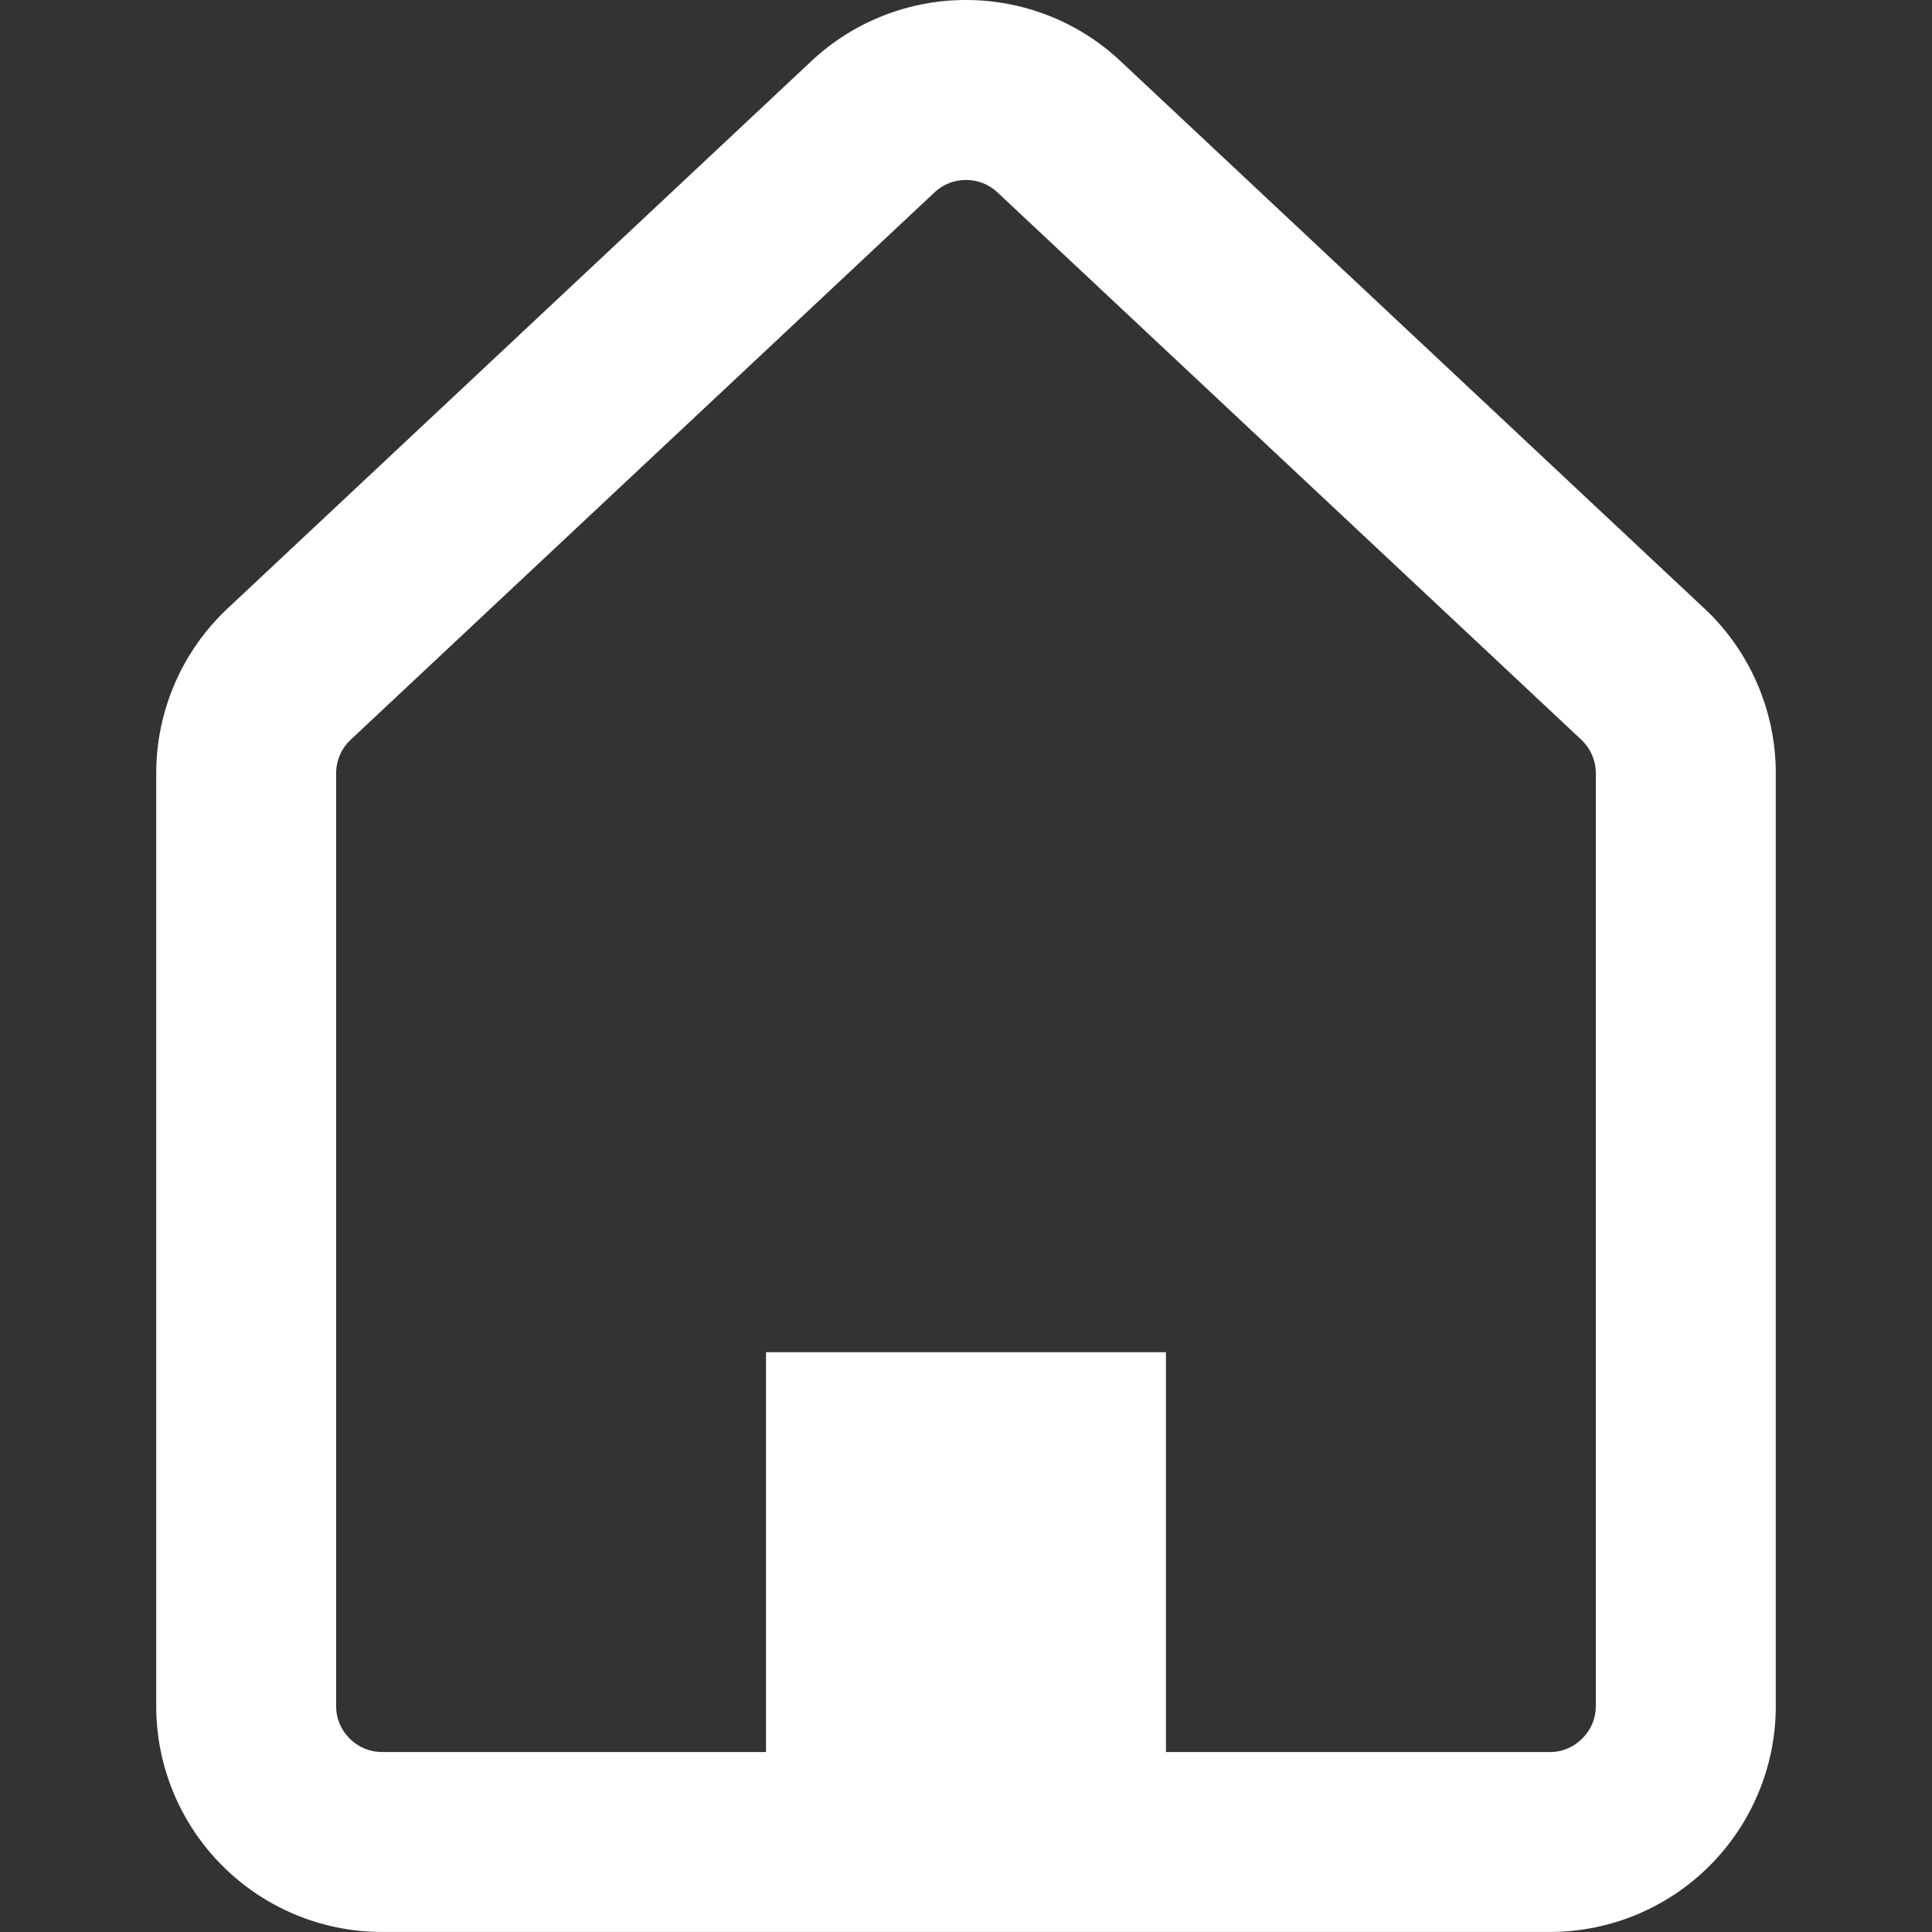
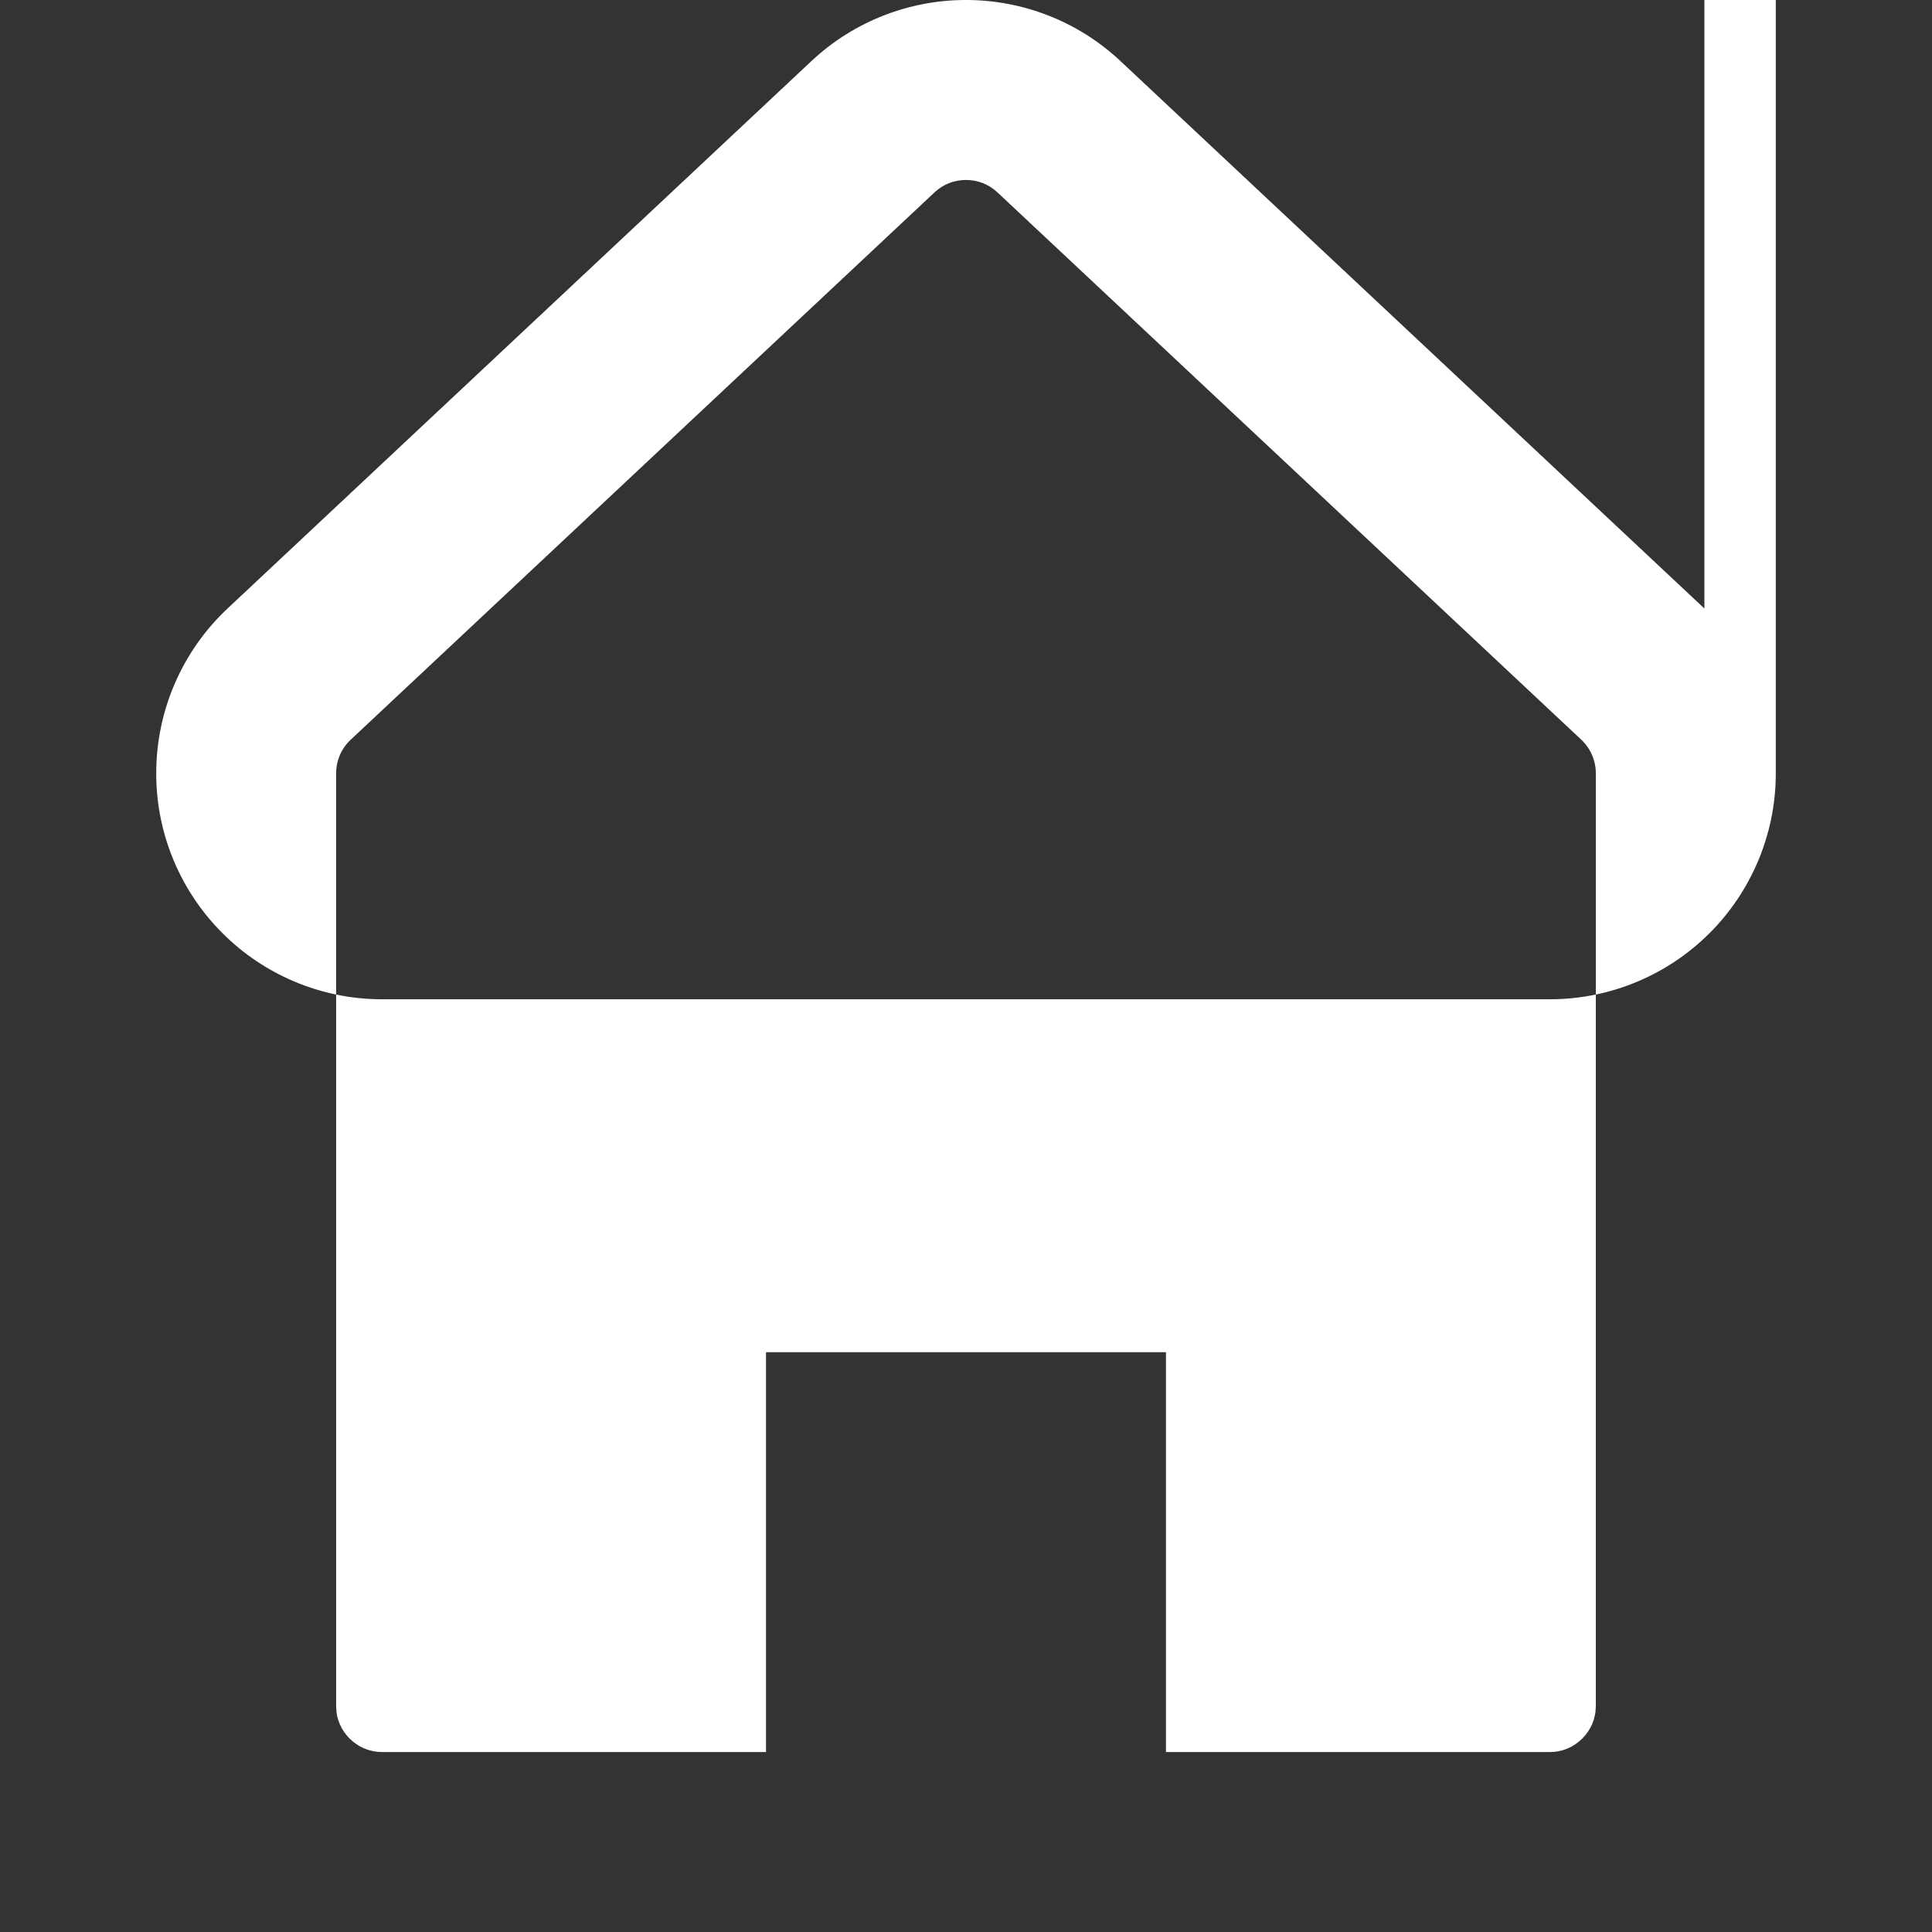
<svg xmlns="http://www.w3.org/2000/svg" id="_x32_" width="512" height="512" version="1.1" viewBox="0 0 512 512">
  <rect x="0" y="0" width="512" height="512" fill="#333333" stroke="none" />
  <defs>
    <style>
      .st0 {
        fill: #fff;
      }
    </style>
  </defs>
-   <path class="st0" d="M451.68,161.24h-.02L296.95,16.2C285.49,5.43,270.65-.02,255.99,0c-14.65-.02-29.5,5.43-40.97,16.2L60.32,161.24c-12.08,11.32-18.92,27.14-18.92,43.69v247.17c-.02,16.46,6.74,31.58,17.54,42.35,10.76,10.8,25.88,17.55,42.35,17.54h309.42c16.46,0,31.58-6.74,42.35-17.54,10.79-10.76,17.56-25.89,17.54-42.35v-247.17c0-16.56-6.86-32.38-18.92-43.69ZM422.91,452.11c-.02,3.45-1.33,6.34-3.59,8.62-2.28,2.25-5.18,3.57-8.61,3.58h-101.72v-105.97h-105.99v105.97h-101.72c-3.45-.02-6.35-1.33-8.63-3.57-2.25-2.28-3.57-5.19-3.57-8.63v-247.17c0-3.38,1.38-6.59,3.85-8.9L247.65,50.99c2.39-2.24,5.28-3.28,8.34-3.3,3.06.02,5.95,1.06,8.34,3.29l154.72,145.04h0c2.47,2.32,3.86,5.54,3.86,8.91v247.18h0Z" />
+   <path class="st0" d="M451.68,161.24h-.02L296.95,16.2C285.49,5.43,270.65-.02,255.99,0c-14.65-.02-29.5,5.43-40.97,16.2L60.32,161.24c-12.08,11.32-18.92,27.14-18.92,43.69c-.02,16.46,6.74,31.58,17.54,42.35,10.76,10.8,25.88,17.55,42.35,17.54h309.42c16.46,0,31.58-6.74,42.35-17.54,10.79-10.76,17.56-25.89,17.54-42.35v-247.17c0-16.56-6.86-32.38-18.92-43.69ZM422.91,452.11c-.02,3.45-1.33,6.34-3.59,8.62-2.28,2.25-5.18,3.57-8.61,3.58h-101.72v-105.97h-105.99v105.97h-101.72c-3.45-.02-6.35-1.33-8.63-3.57-2.25-2.28-3.57-5.19-3.57-8.63v-247.17c0-3.38,1.38-6.59,3.85-8.9L247.65,50.99c2.39-2.24,5.28-3.28,8.34-3.3,3.06.02,5.95,1.06,8.34,3.29l154.72,145.04h0c2.47,2.32,3.86,5.54,3.86,8.91v247.18h0Z" />
</svg>